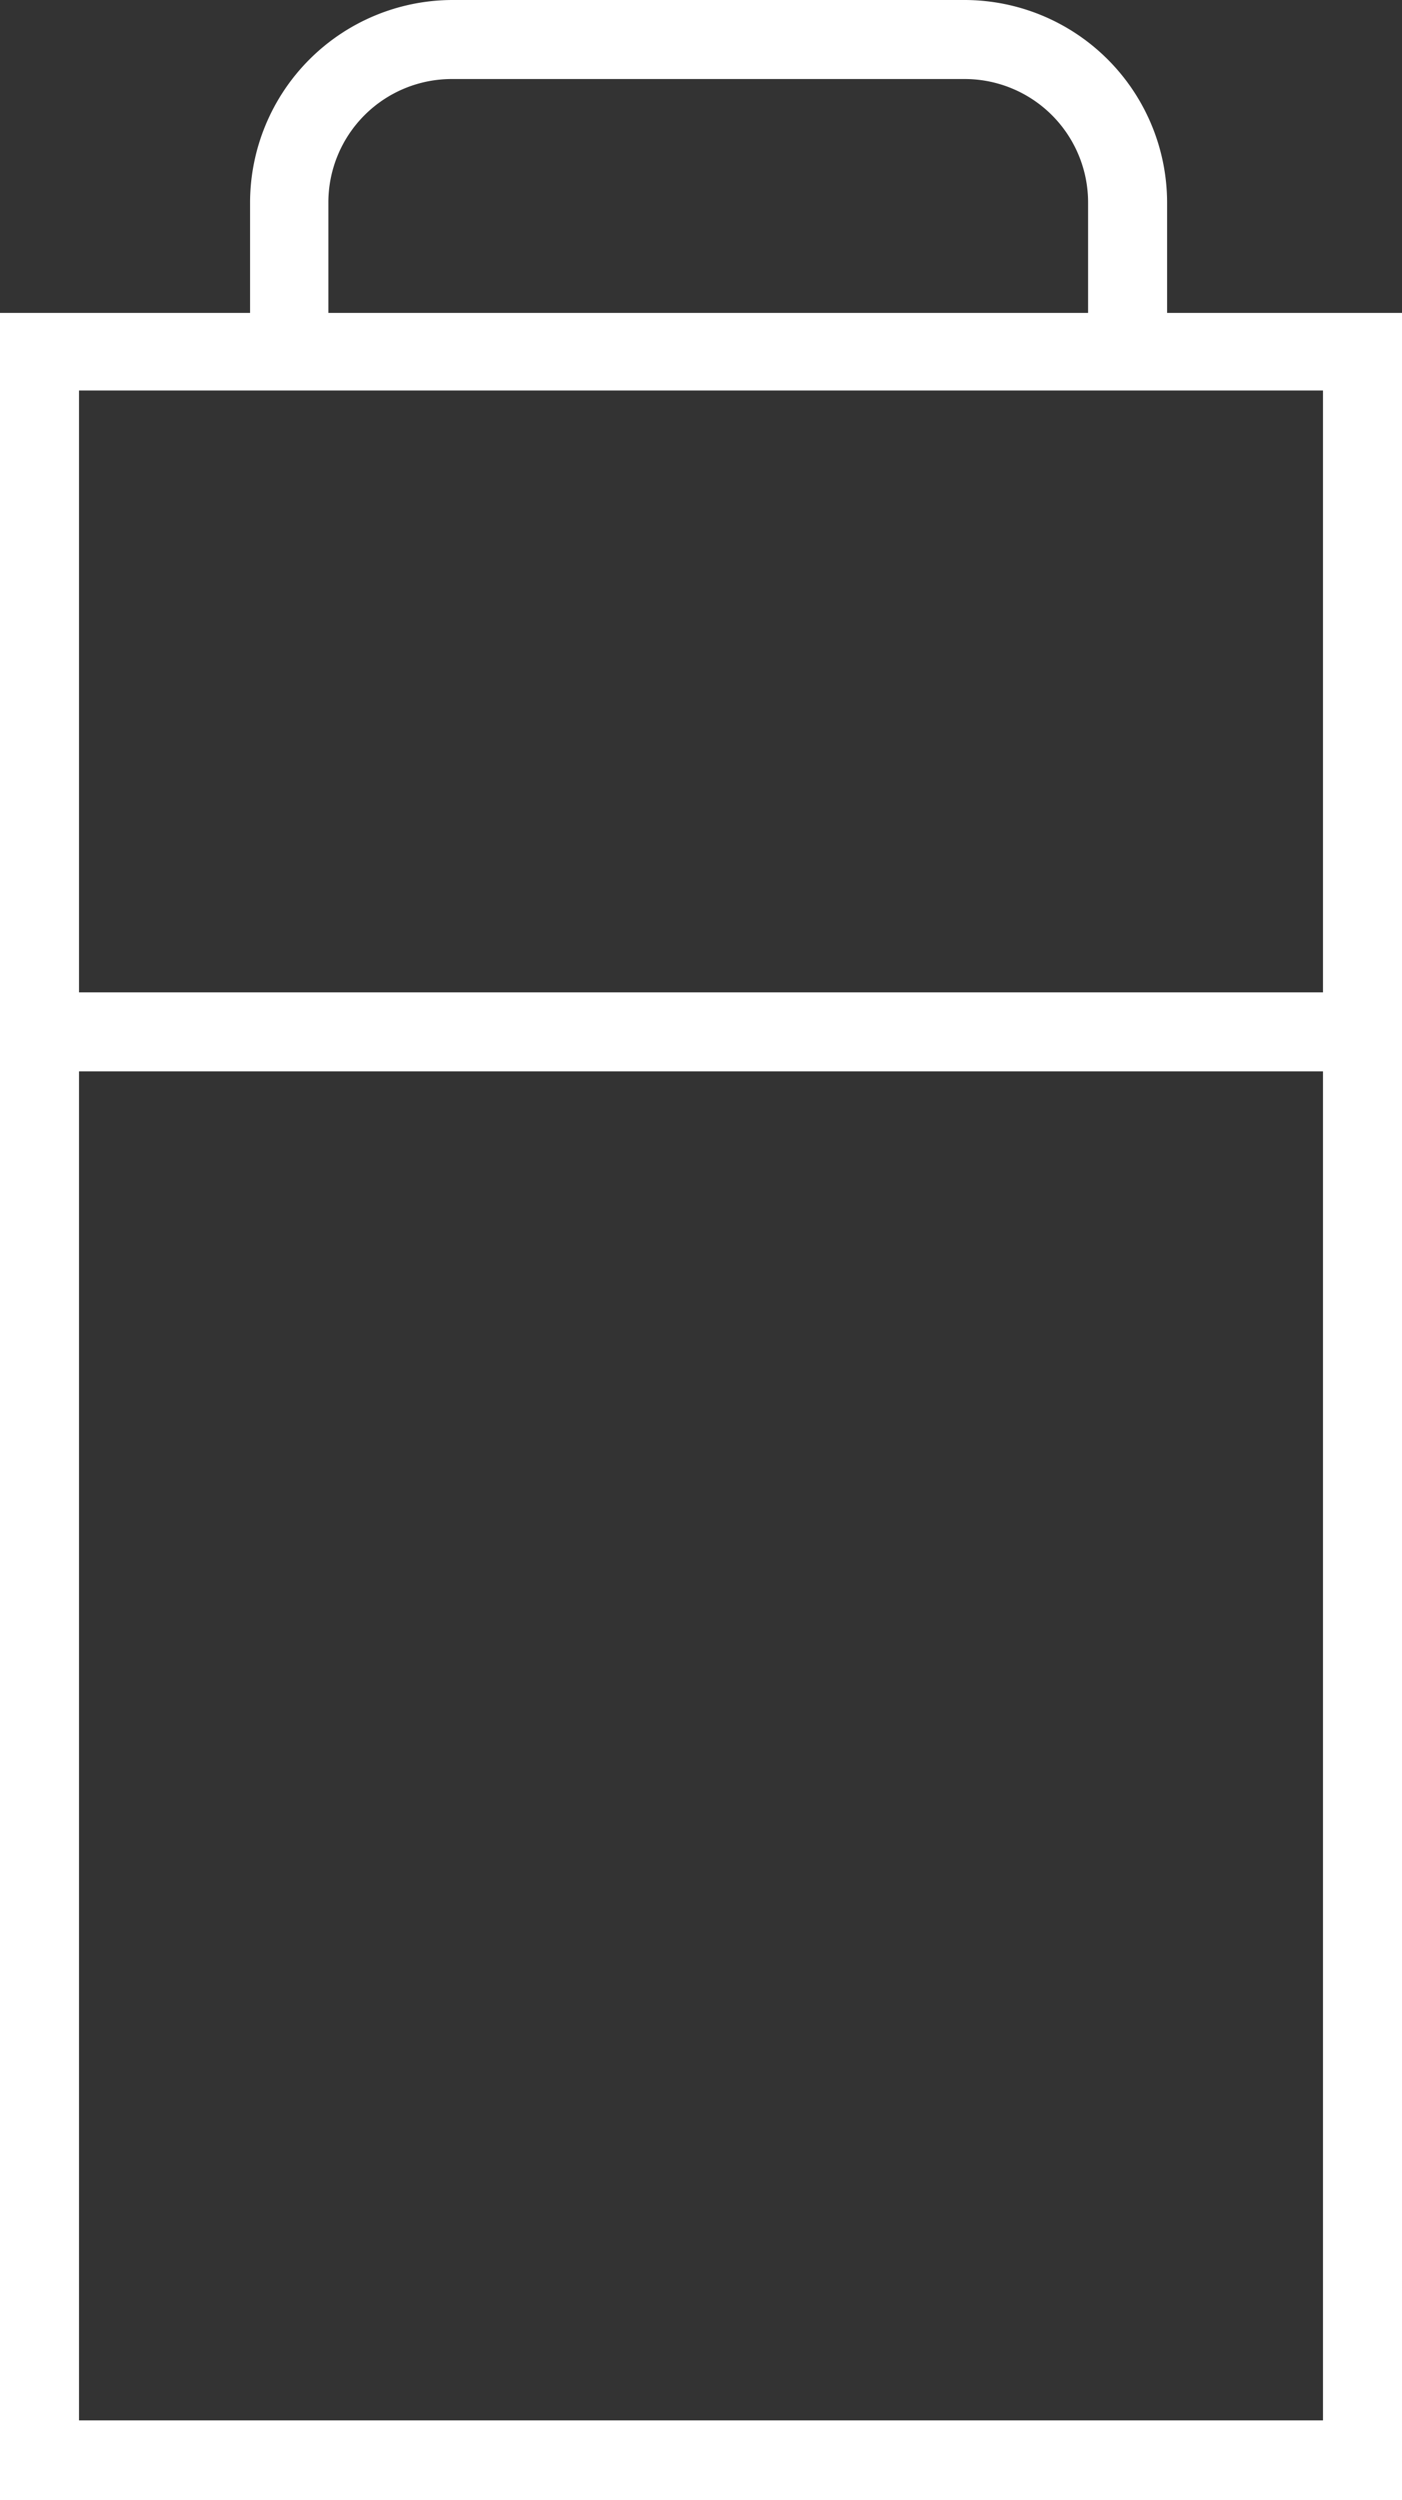
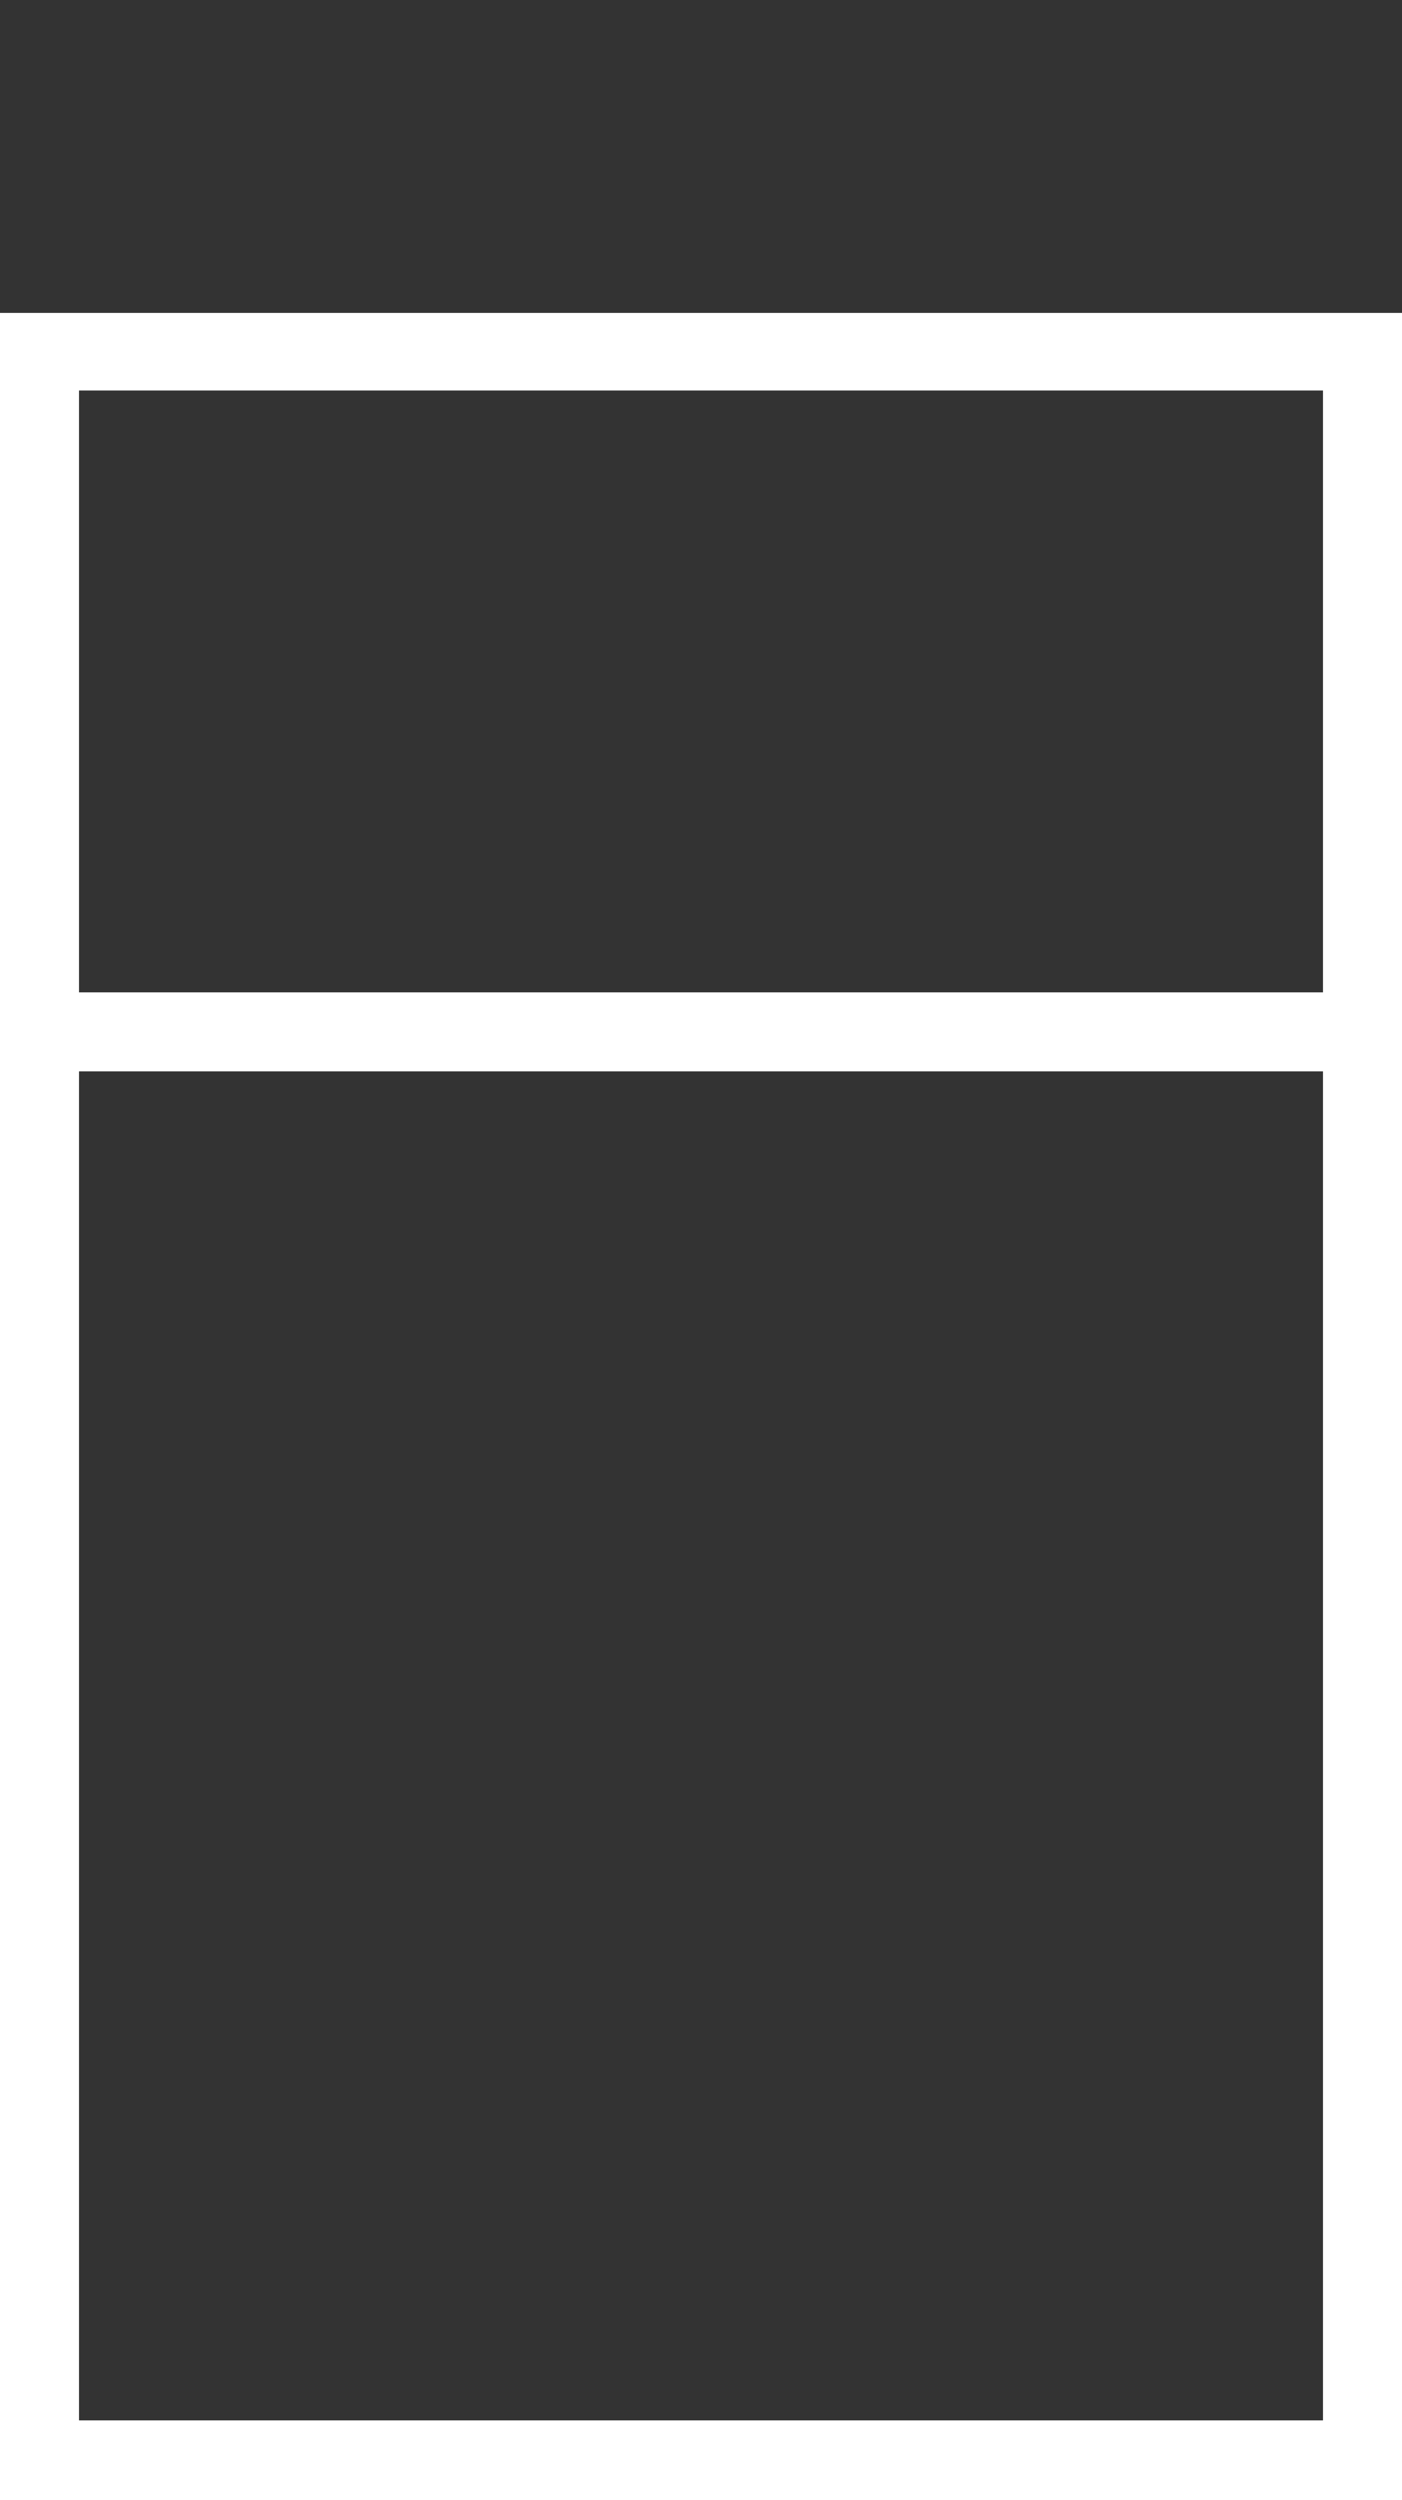
<svg xmlns="http://www.w3.org/2000/svg" id="图层_1" data-name="图层 1" viewBox="0 0 39.75 70.87">
  <rect x="0" y="0" width="39.75" height="70.87" fill="#333333" stroke="none" />
  <defs>
    <style>.cls-1{fill:#ffffff;}</style>
  </defs>
  <title>others1</title>
  <path class="cls-1" d="M111.66,98.26H71.91v-62h39.75ZM74.15,96h35.27V38.46H74.15Z" transform="translate(-71.91 -27.39)" />
-   <path class="cls-1" d="M81.21,37.52H79V33.13a5.75,5.75,0,0,1,5.74-5.74H99.25A5.75,5.75,0,0,1,105,33.13v4.13h-2.24V33.13a3.5,3.5,0,0,0-3.5-3.5H84.72a3.5,3.5,0,0,0-3.5,3.5v4.39Z" transform="translate(-71.91 -27.39)" />
  <rect class="cls-1" x="0.98" y="28.13" width="37.65" height="2.24" />
</svg>